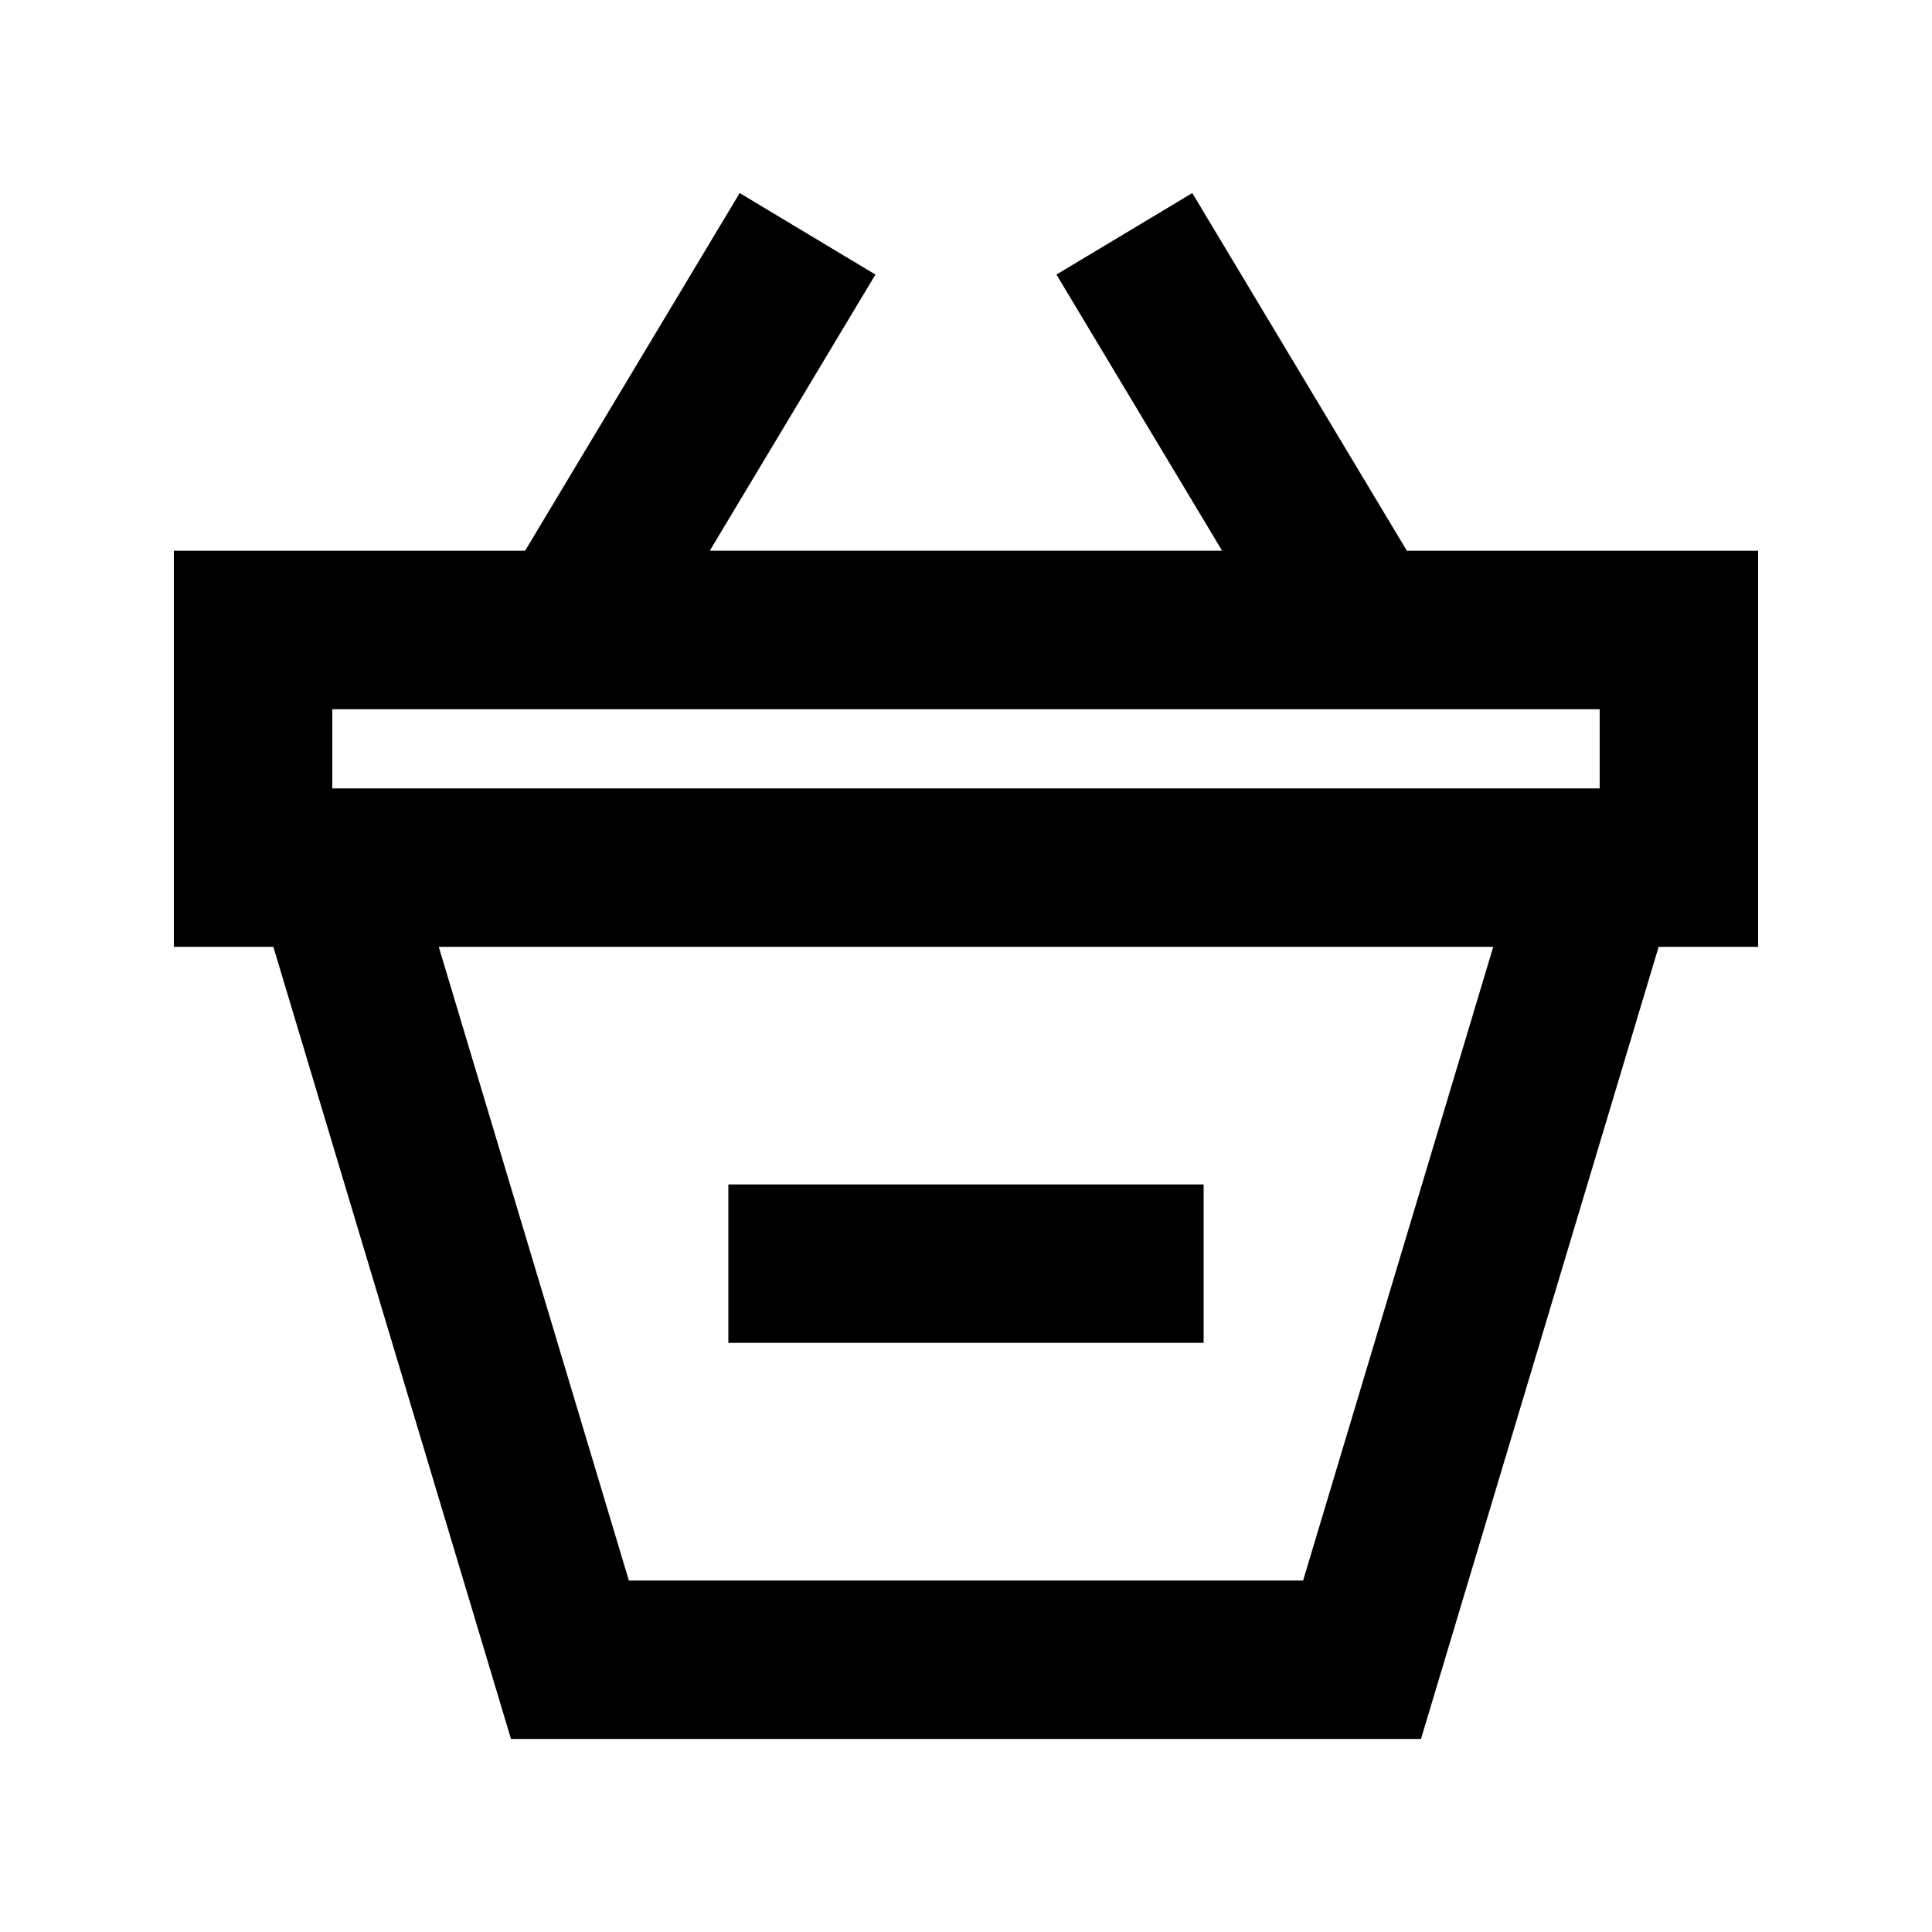
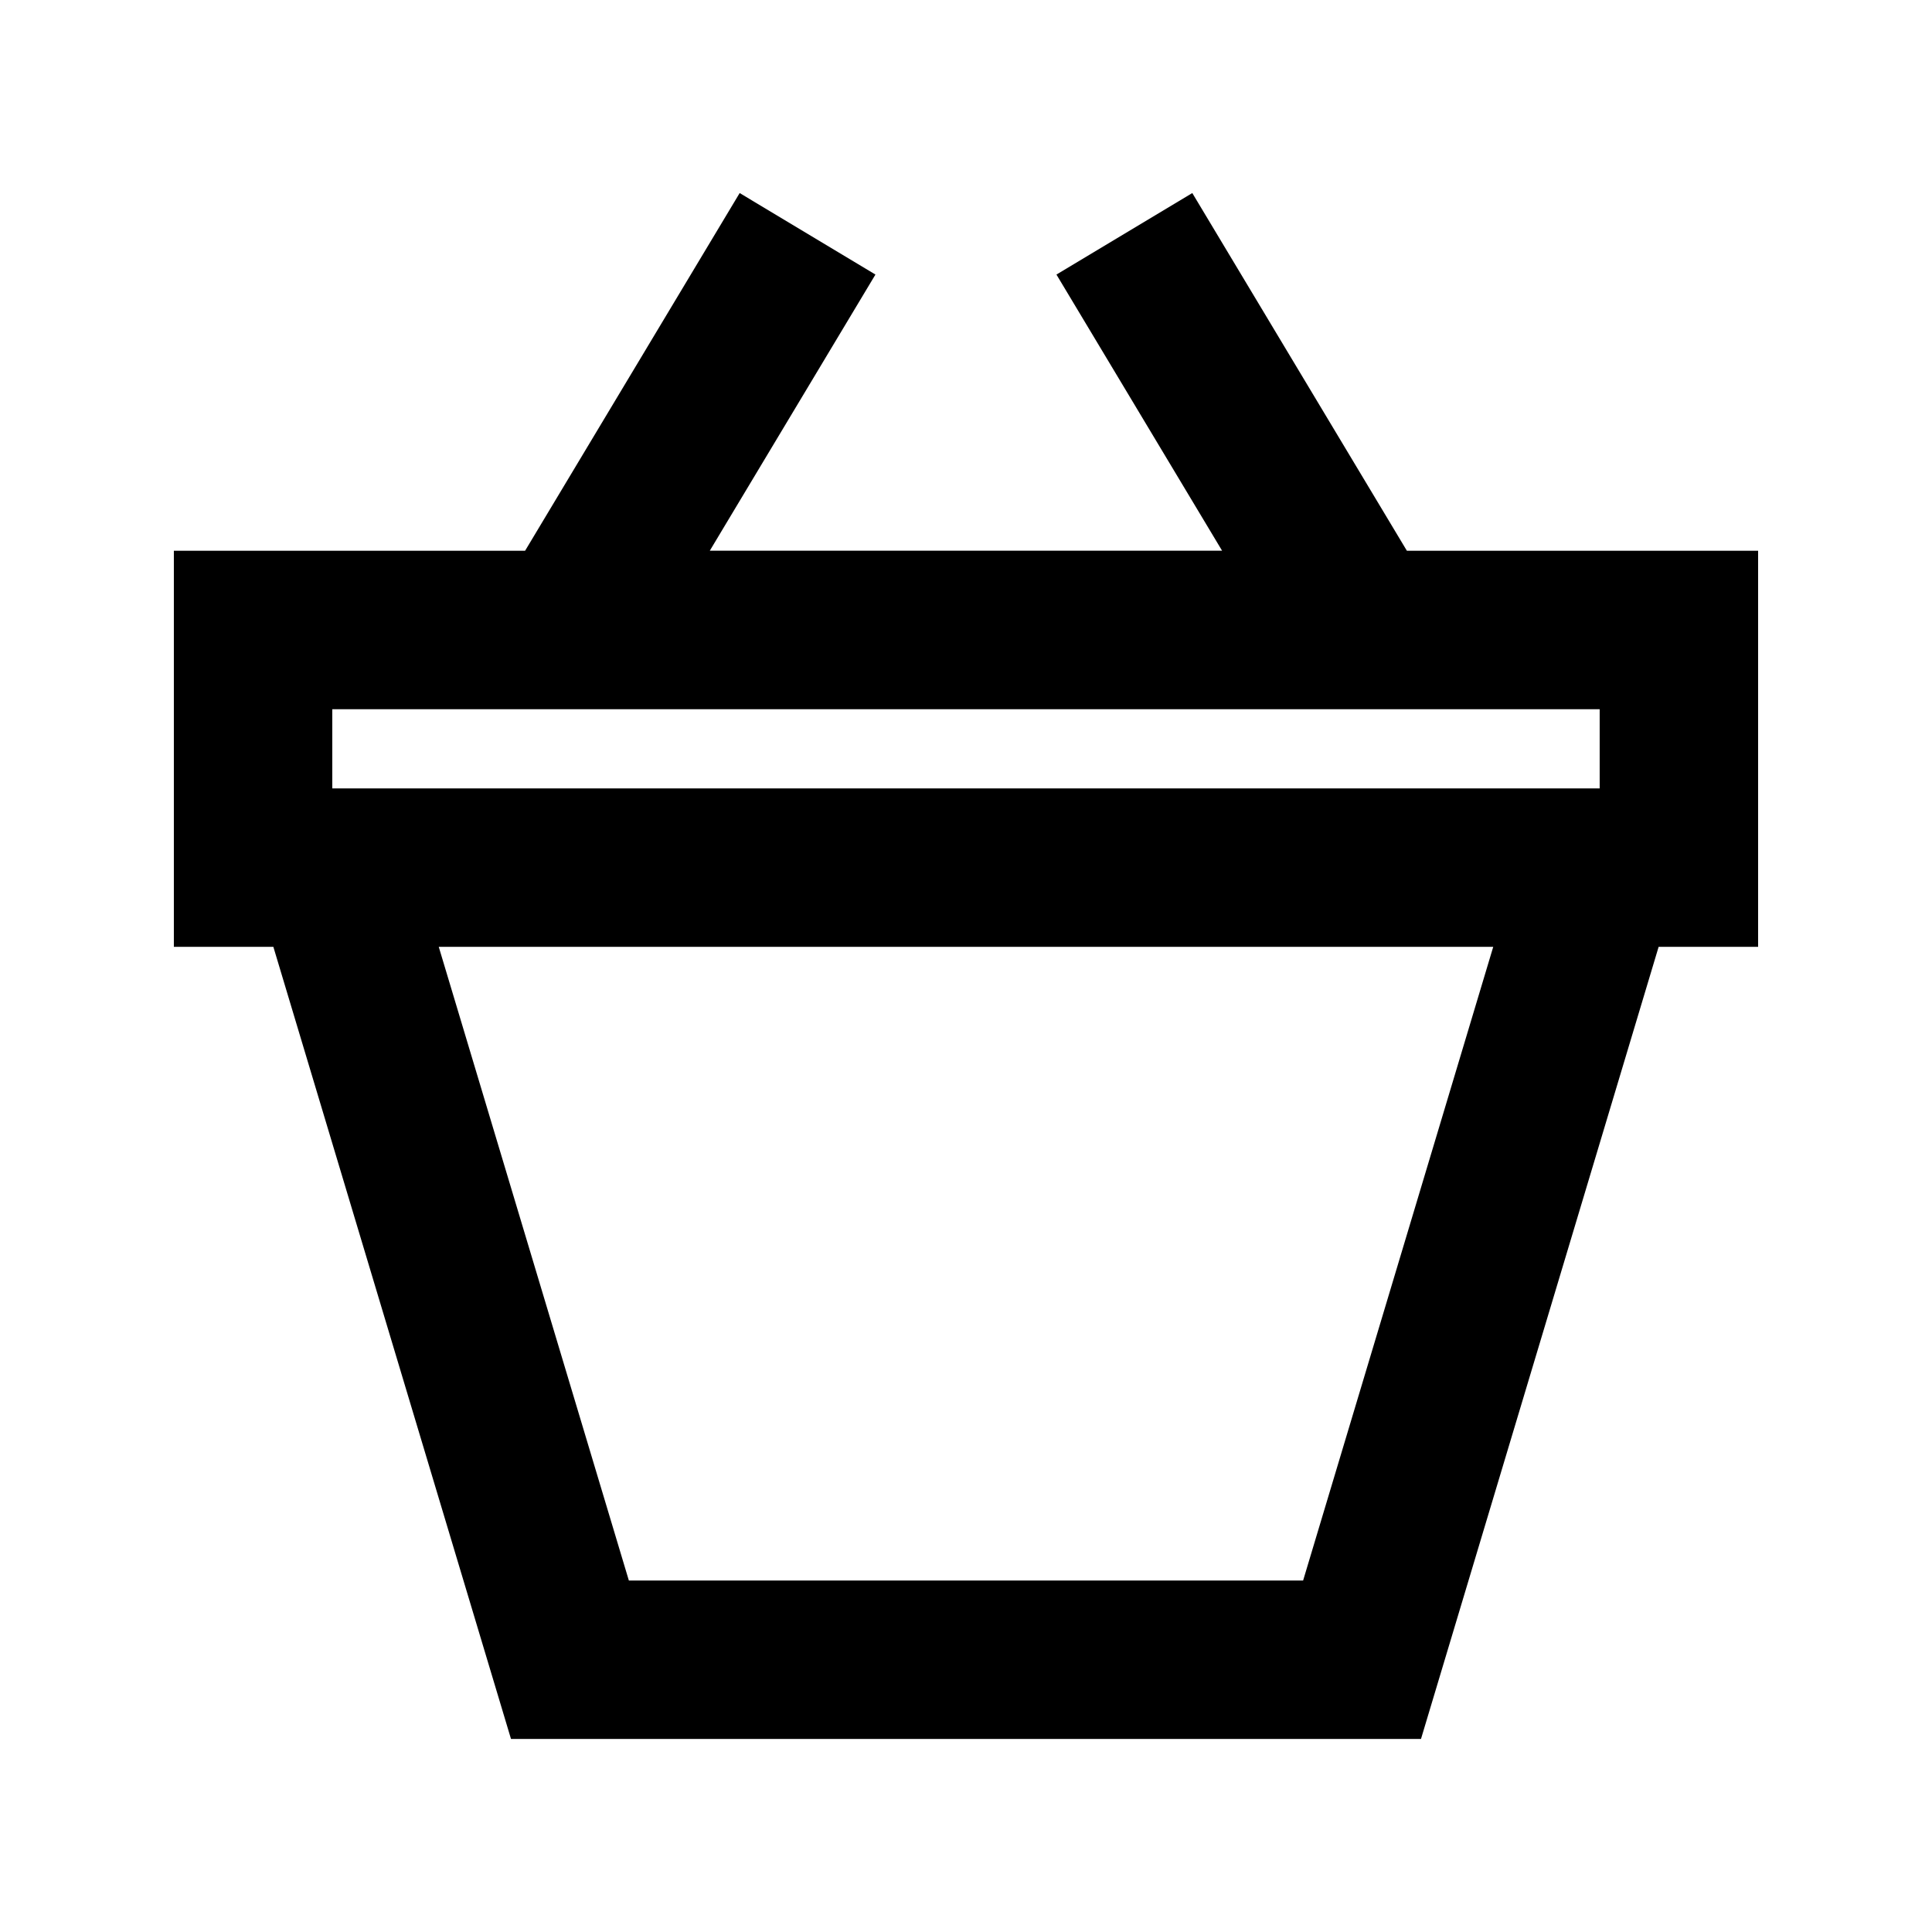
<svg xmlns="http://www.w3.org/2000/svg" fill="#000000" width="800px" height="800px" version="1.1" viewBox="144 144 512 512">
  <g>
    <path d="m459.97 195.16-36 21.602 43.895 73.18h-135.76l43.895-73.18-35.98-21.602-56.867 94.801h-93.078v104.96h26.367l62.977 209.92h241.16l62.977-209.92h26.363v-104.96h-93.078zm29.367 367.7h-178.68l-50.383-167.94h279.45zm78.594-209.92h-335.87v-20.992h335.87z" />
-     <path d="m337.02 457.89h125.95v41.984h-125.95z" />
  </g>
</svg>